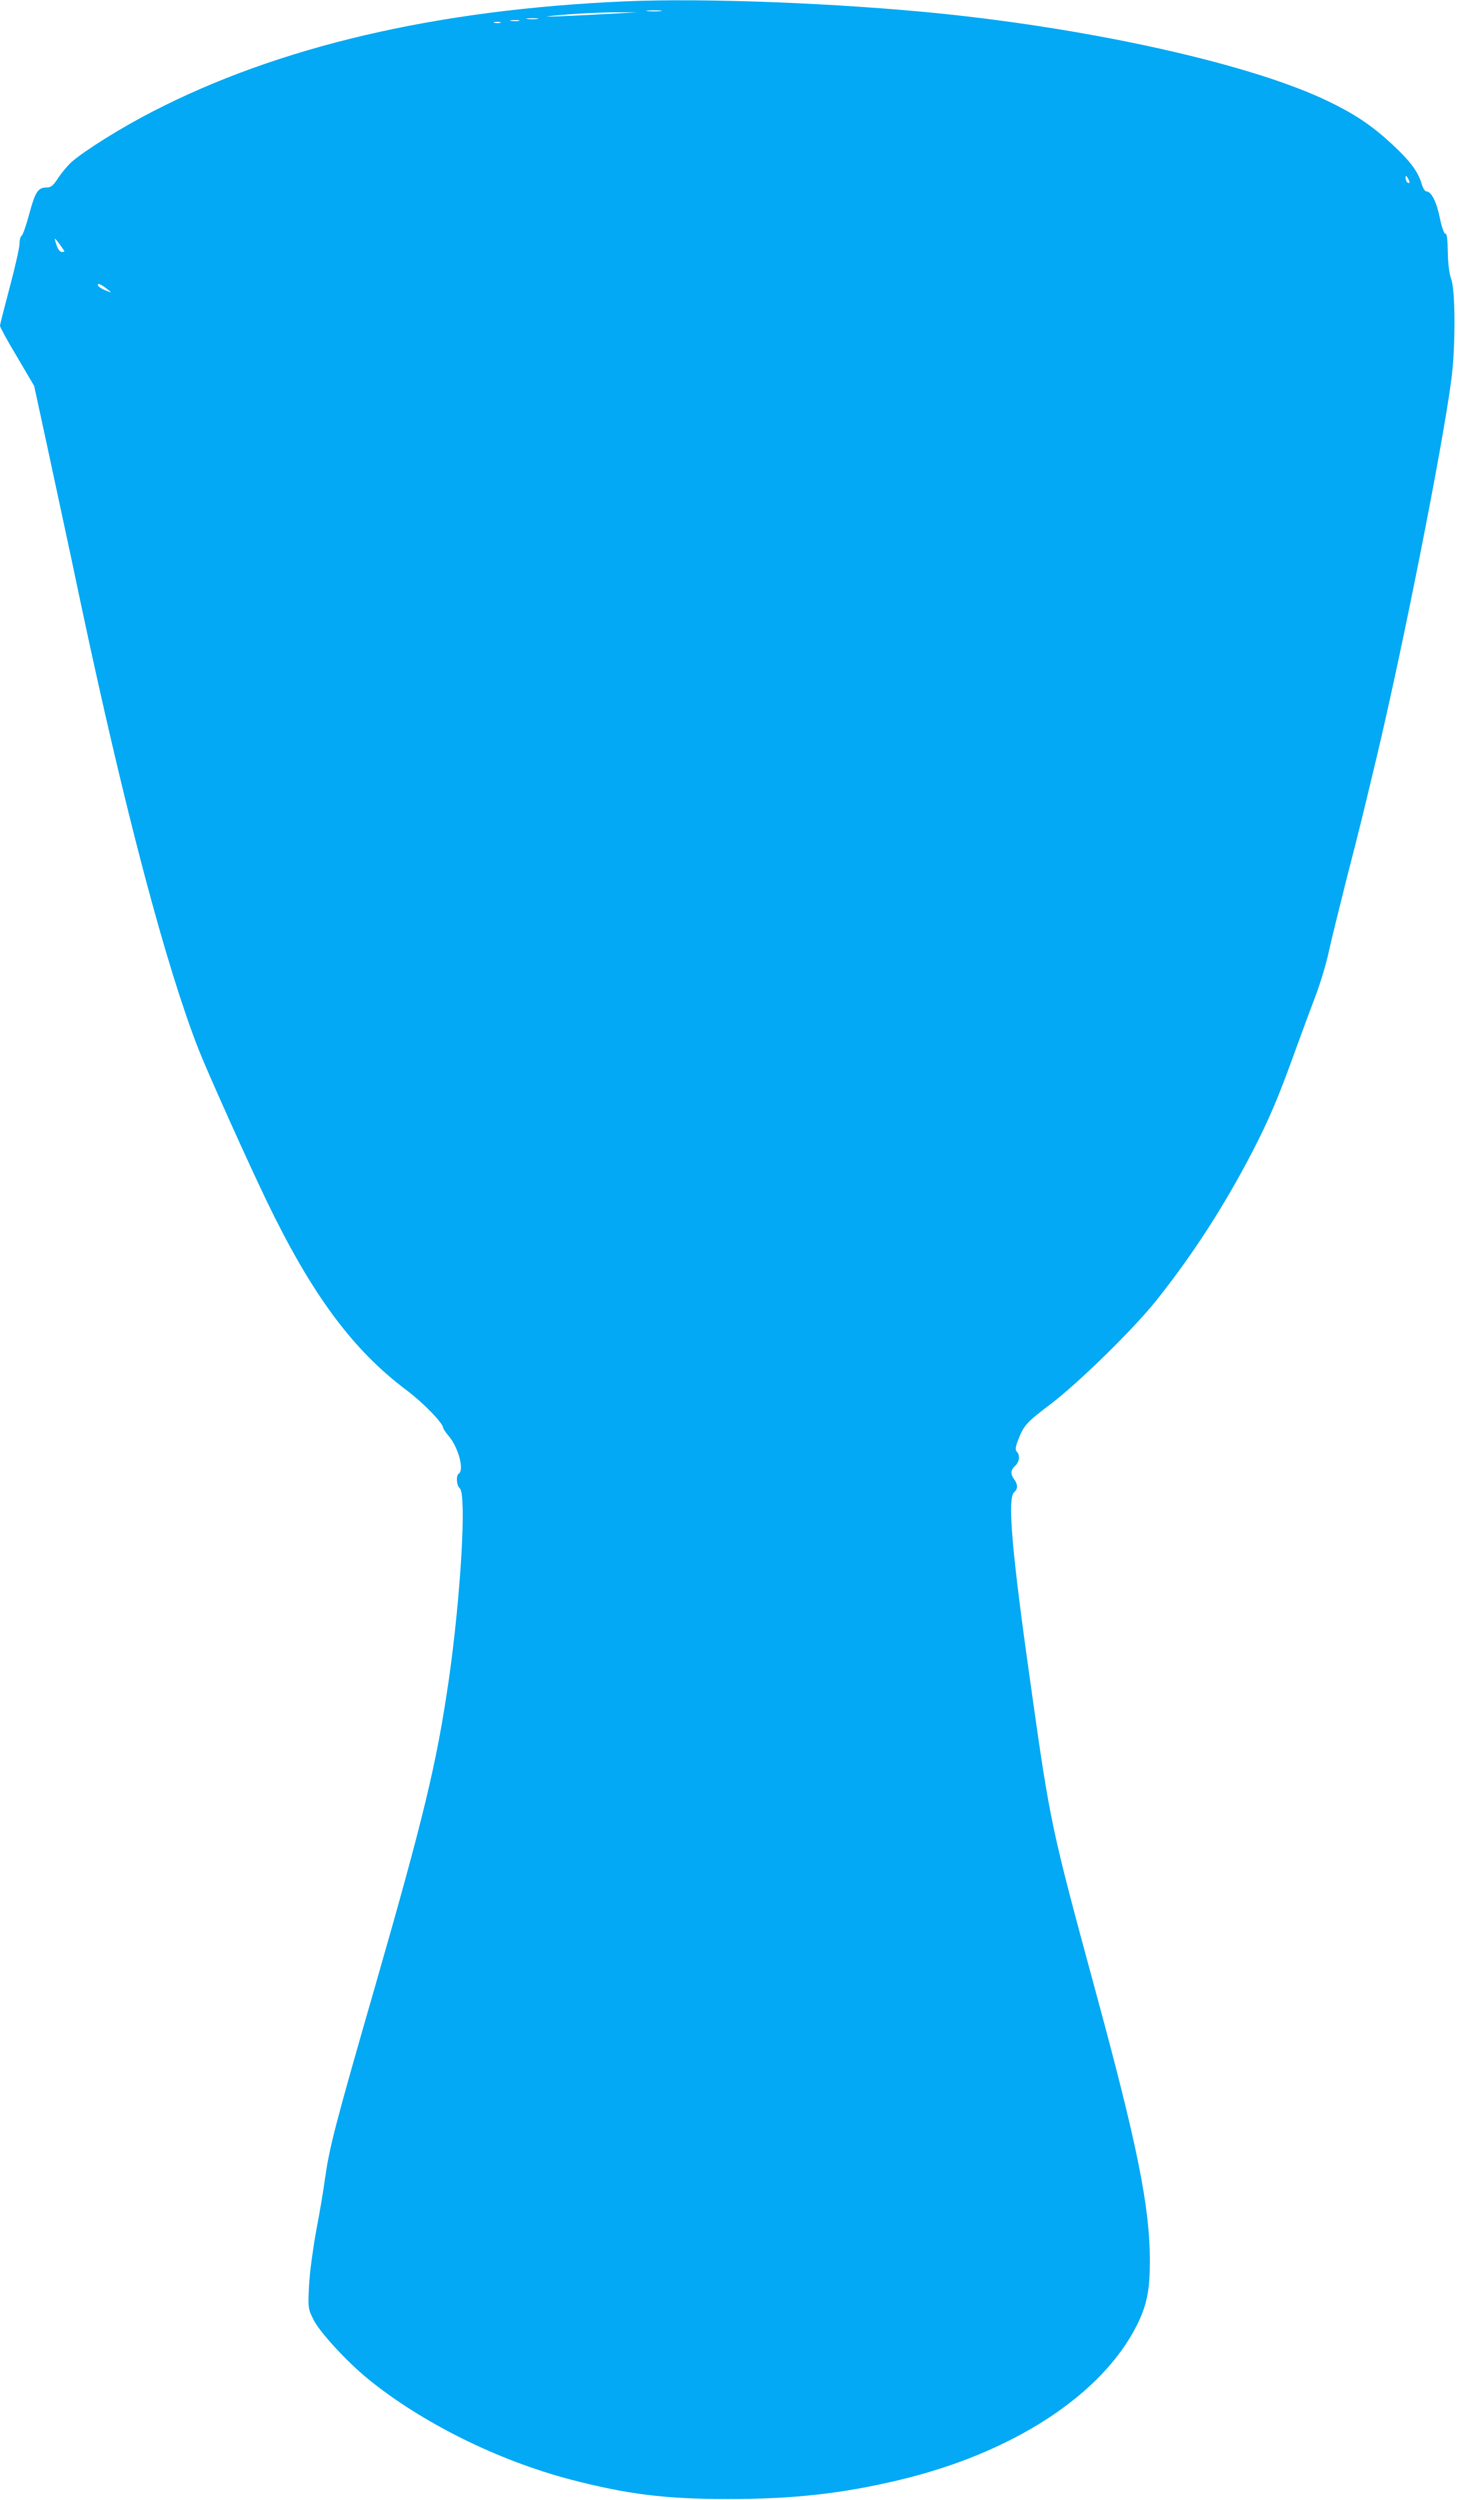
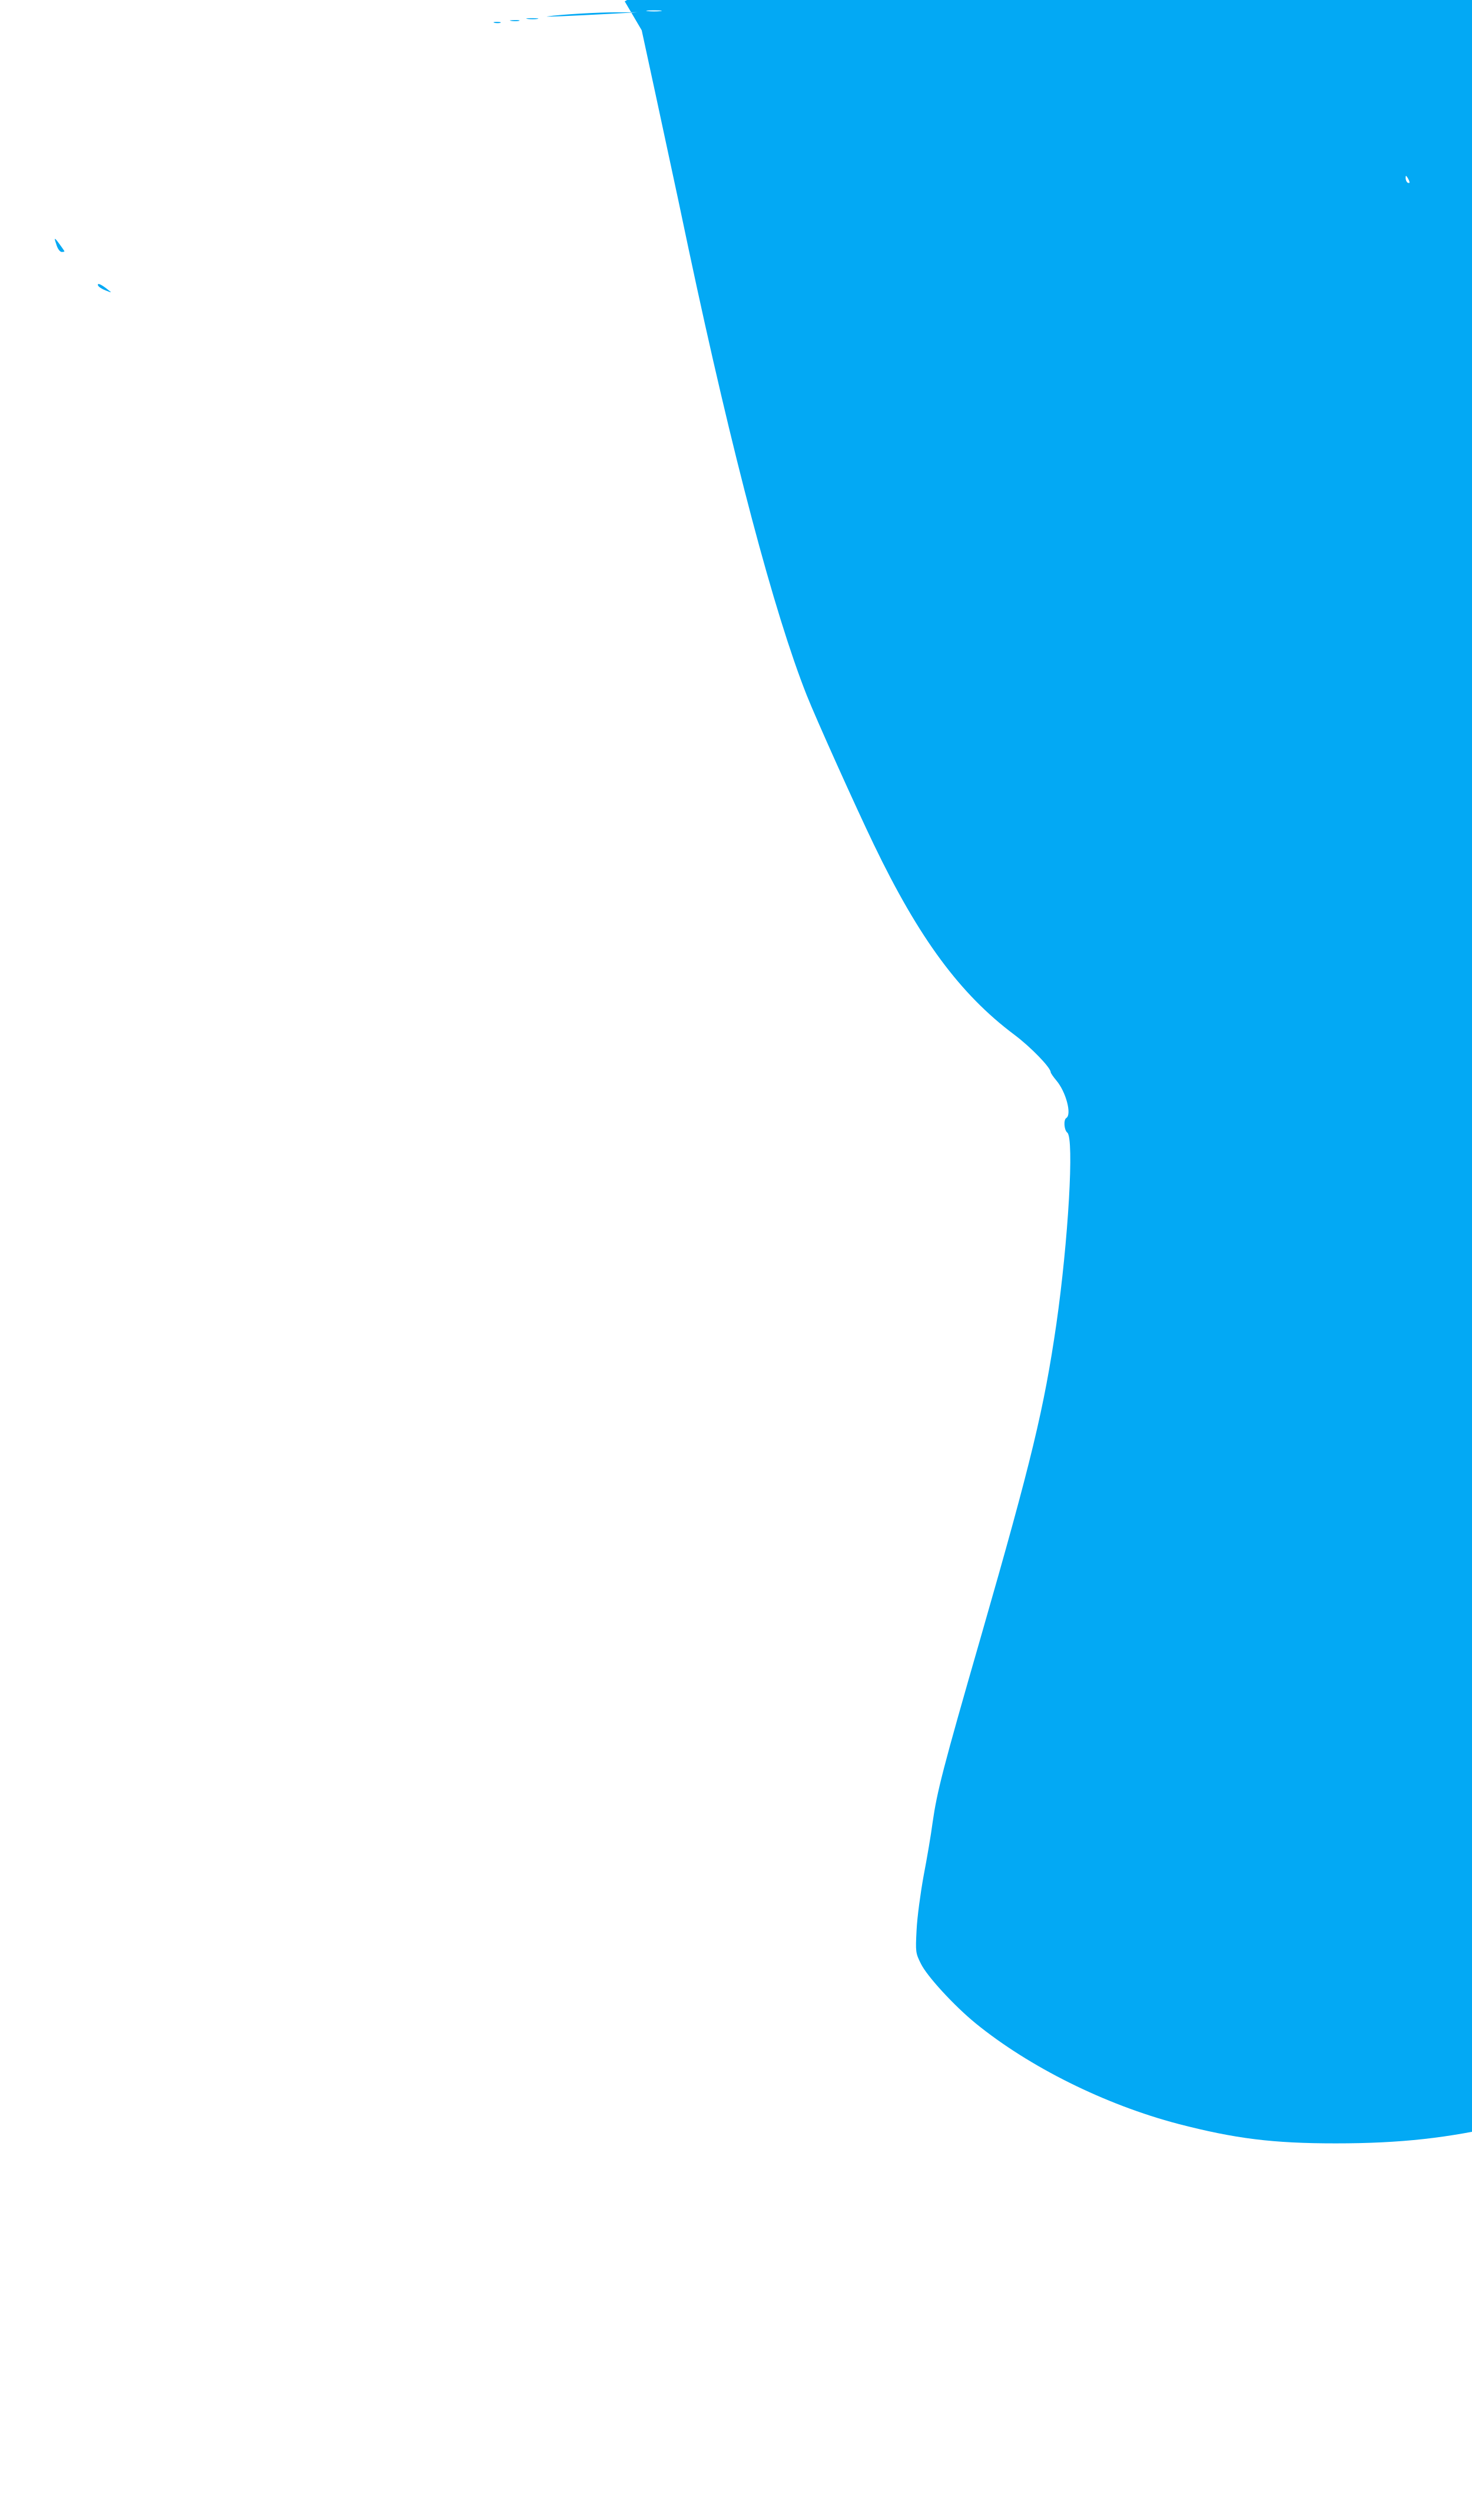
<svg xmlns="http://www.w3.org/2000/svg" version="1.0" width="754pt" height="1280pt" viewBox="0 0 754 1280" preserveAspectRatio="xMidYMid meet">
  <g transform="translate(0,1280) scale(0.1,-0.1)" fill="#03a9f4" stroke="none">
-     <path d="M3200 12793 c-965 -42 -1774 -231 -2420 -565 -158 -81 -345 -198 -413 -257 -20 -18 -51 -55 -69 -82 -24 -38 -37 -49 -58 -49 -45 0 -59 -20 -90 -135 -16 -60 -34 -111 -40 -113 -5 -2 -10 -20 -10 -40 0 -20 -23 -120 -50 -222 -27 -102 -50 -191 -50 -198 0 -7 39 -79 88 -160 l87 -148 68 -314 c37 -173 76 -355 87 -405 11 -49 49 -229 85 -400 225 -1059 438 -1863 605 -2285 48 -121 250 -570 344 -765 232 -482 442 -766 720 -974 84 -63 186 -168 186 -192 0 -4 13 -23 28 -41 50 -58 81 -175 52 -193 -15 -9 -12 -61 5 -75 36 -29 5 -554 -56 -980 -63 -432 -126 -695 -384 -1592 -199 -690 -227 -801 -250 -960 -8 -62 -29 -185 -46 -273 -16 -88 -33 -213 -36 -277 -6 -113 -5 -119 22 -173 31 -64 170 -215 280 -305 275 -224 664 -417 1037 -515 293 -76 485 -100 808 -100 331 0 578 27 870 96 585 138 1044 436 1224 795 50 101 66 177 66 326 0 279 -63 593 -285 1408 -218 803 -226 840 -320 1505 -103 723 -126 995 -90 1025 19 16 19 41 0 66 -20 26 -19 48 5 69 22 20 26 55 8 73 -8 8 -7 23 7 59 29 75 41 89 169 186 141 107 425 385 540 530 188 236 350 488 492 762 88 171 132 275 224 530 32 88 77 210 100 270 23 61 54 162 67 225 14 63 56 234 93 380 68 263 79 310 146 590 136 566 345 1620 389 1963 21 163 20 447 -1 507 -11 28 -17 81 -18 141 -1 65 -5 95 -12 92 -6 -2 -18 30 -29 82 -17 84 -44 135 -69 135 -7 0 -19 19 -25 42 -19 62 -60 116 -153 202 -104 96 -193 155 -334 222 -387 184 -1171 361 -1969 444 -529 54 -1217 81 -1625 63z m183 -50 c-18 -2 -48 -2 -65 0 -18 2 -4 4 32 4 36 0 50 -2 33 -4z m-243 -13 c-220 -12 -366 -18 -335 -14 67 10 256 21 355 21 l105 0 -125 -7z m-387 -27 c-13 -2 -35 -2 -50 0 -16 2 -5 4 22 4 28 0 40 -2 28 -4z m-95 -10 c-10 -2 -28 -2 -40 0 -13 2 -5 4 17 4 22 1 32 -1 23 -4z m-95 -10 c-7 -2 -21 -2 -30 0 -10 3 -4 5 12 5 17 0 24 -2 18 -5z m4657 -816 c0 -5 -4 -5 -10 -2 -5 3 -10 14 -10 23 0 15 2 15 10 2 5 -8 10 -19 10 -23z m-6890 -354 c0 -2 -6 -3 -14 -3 -8 0 -19 14 -25 31 -16 46 -14 47 14 9 14 -19 25 -35 25 -37z m225 -198 c19 -14 18 -15 -14 -2 -19 7 -37 19 -39 26 -5 15 18 5 53 -24z" />
+     <path d="M3200 12793 l87 -148 68 -314 c37 -173 76 -355 87 -405 11 -49 49 -229 85 -400 225 -1059 438 -1863 605 -2285 48 -121 250 -570 344 -765 232 -482 442 -766 720 -974 84 -63 186 -168 186 -192 0 -4 13 -23 28 -41 50 -58 81 -175 52 -193 -15 -9 -12 -61 5 -75 36 -29 5 -554 -56 -980 -63 -432 -126 -695 -384 -1592 -199 -690 -227 -801 -250 -960 -8 -62 -29 -185 -46 -273 -16 -88 -33 -213 -36 -277 -6 -113 -5 -119 22 -173 31 -64 170 -215 280 -305 275 -224 664 -417 1037 -515 293 -76 485 -100 808 -100 331 0 578 27 870 96 585 138 1044 436 1224 795 50 101 66 177 66 326 0 279 -63 593 -285 1408 -218 803 -226 840 -320 1505 -103 723 -126 995 -90 1025 19 16 19 41 0 66 -20 26 -19 48 5 69 22 20 26 55 8 73 -8 8 -7 23 7 59 29 75 41 89 169 186 141 107 425 385 540 530 188 236 350 488 492 762 88 171 132 275 224 530 32 88 77 210 100 270 23 61 54 162 67 225 14 63 56 234 93 380 68 263 79 310 146 590 136 566 345 1620 389 1963 21 163 20 447 -1 507 -11 28 -17 81 -18 141 -1 65 -5 95 -12 92 -6 -2 -18 30 -29 82 -17 84 -44 135 -69 135 -7 0 -19 19 -25 42 -19 62 -60 116 -153 202 -104 96 -193 155 -334 222 -387 184 -1171 361 -1969 444 -529 54 -1217 81 -1625 63z m183 -50 c-18 -2 -48 -2 -65 0 -18 2 -4 4 32 4 36 0 50 -2 33 -4z m-243 -13 c-220 -12 -366 -18 -335 -14 67 10 256 21 355 21 l105 0 -125 -7z m-387 -27 c-13 -2 -35 -2 -50 0 -16 2 -5 4 22 4 28 0 40 -2 28 -4z m-95 -10 c-10 -2 -28 -2 -40 0 -13 2 -5 4 17 4 22 1 32 -1 23 -4z m-95 -10 c-7 -2 -21 -2 -30 0 -10 3 -4 5 12 5 17 0 24 -2 18 -5z m4657 -816 c0 -5 -4 -5 -10 -2 -5 3 -10 14 -10 23 0 15 2 15 10 2 5 -8 10 -19 10 -23z m-6890 -354 c0 -2 -6 -3 -14 -3 -8 0 -19 14 -25 31 -16 46 -14 47 14 9 14 -19 25 -35 25 -37z m225 -198 c19 -14 18 -15 -14 -2 -19 7 -37 19 -39 26 -5 15 18 5 53 -24z" />
  </g>
</svg>